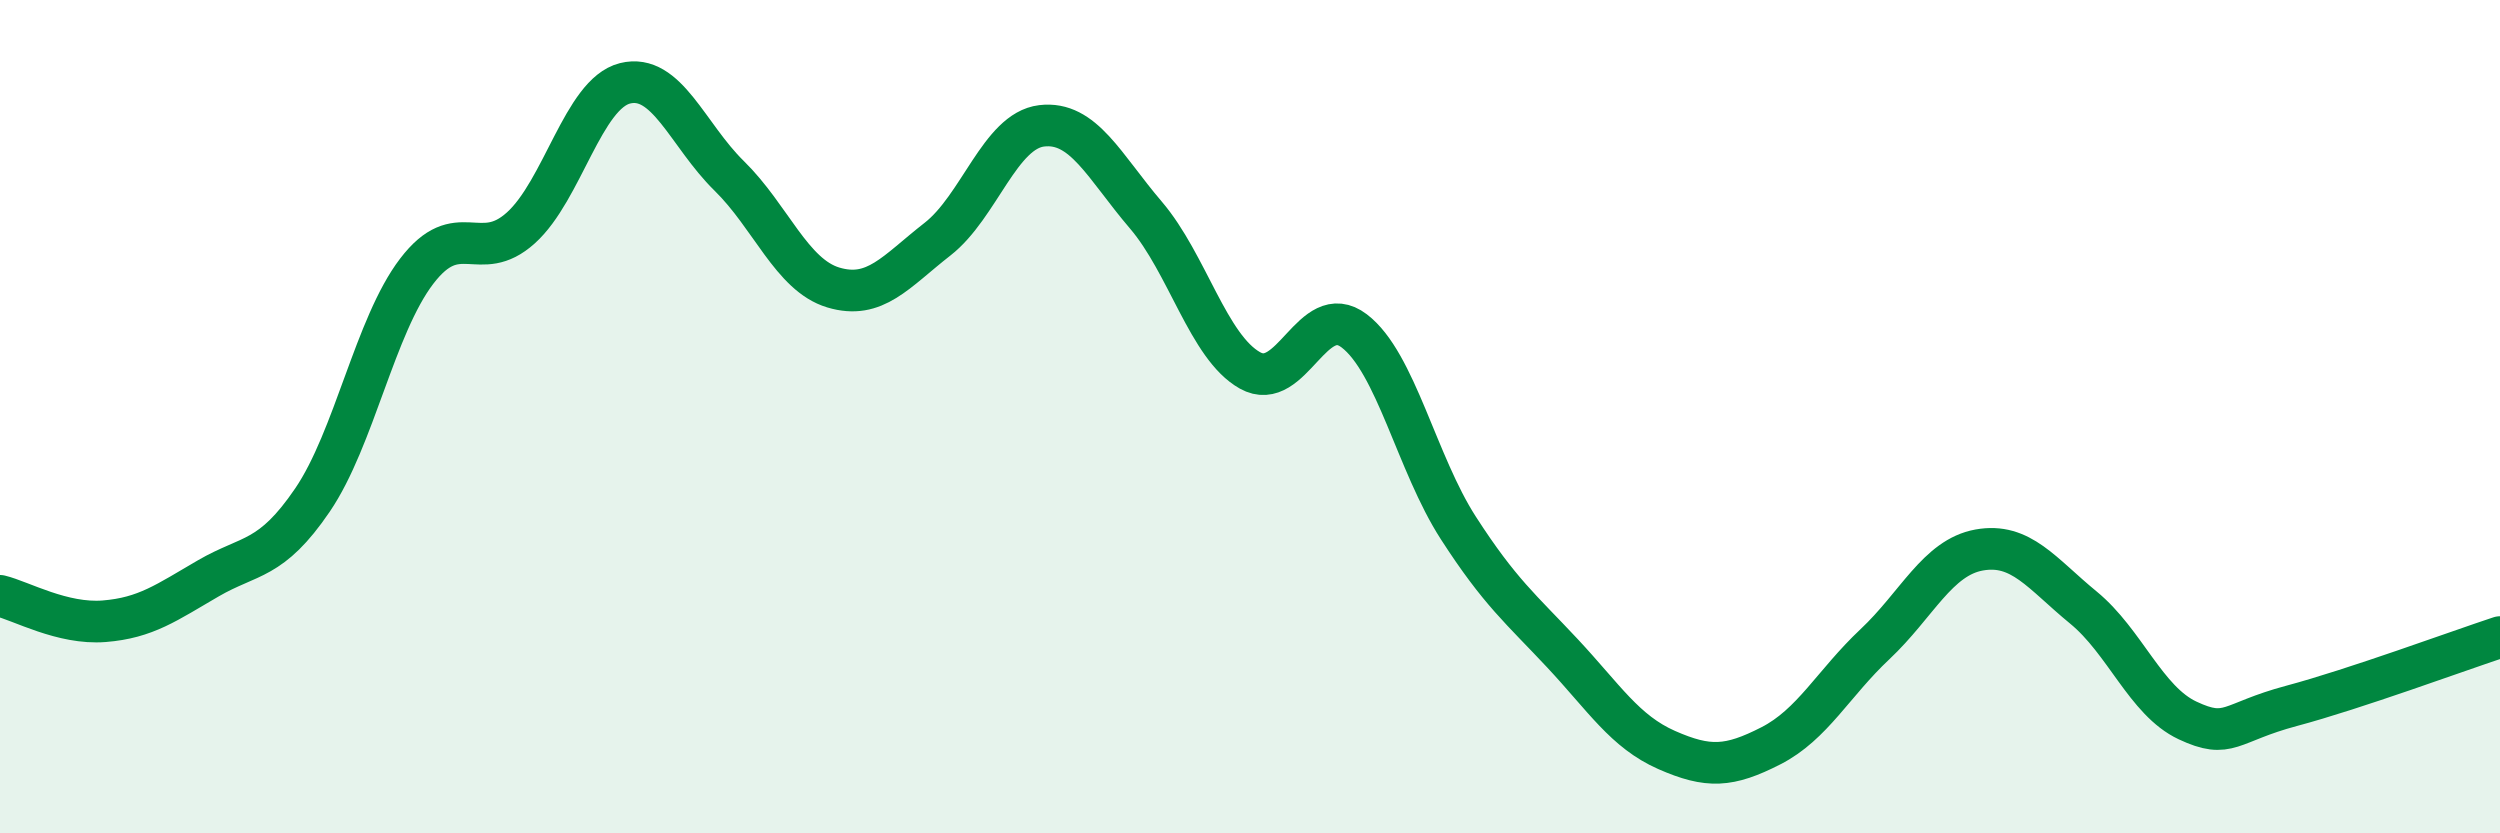
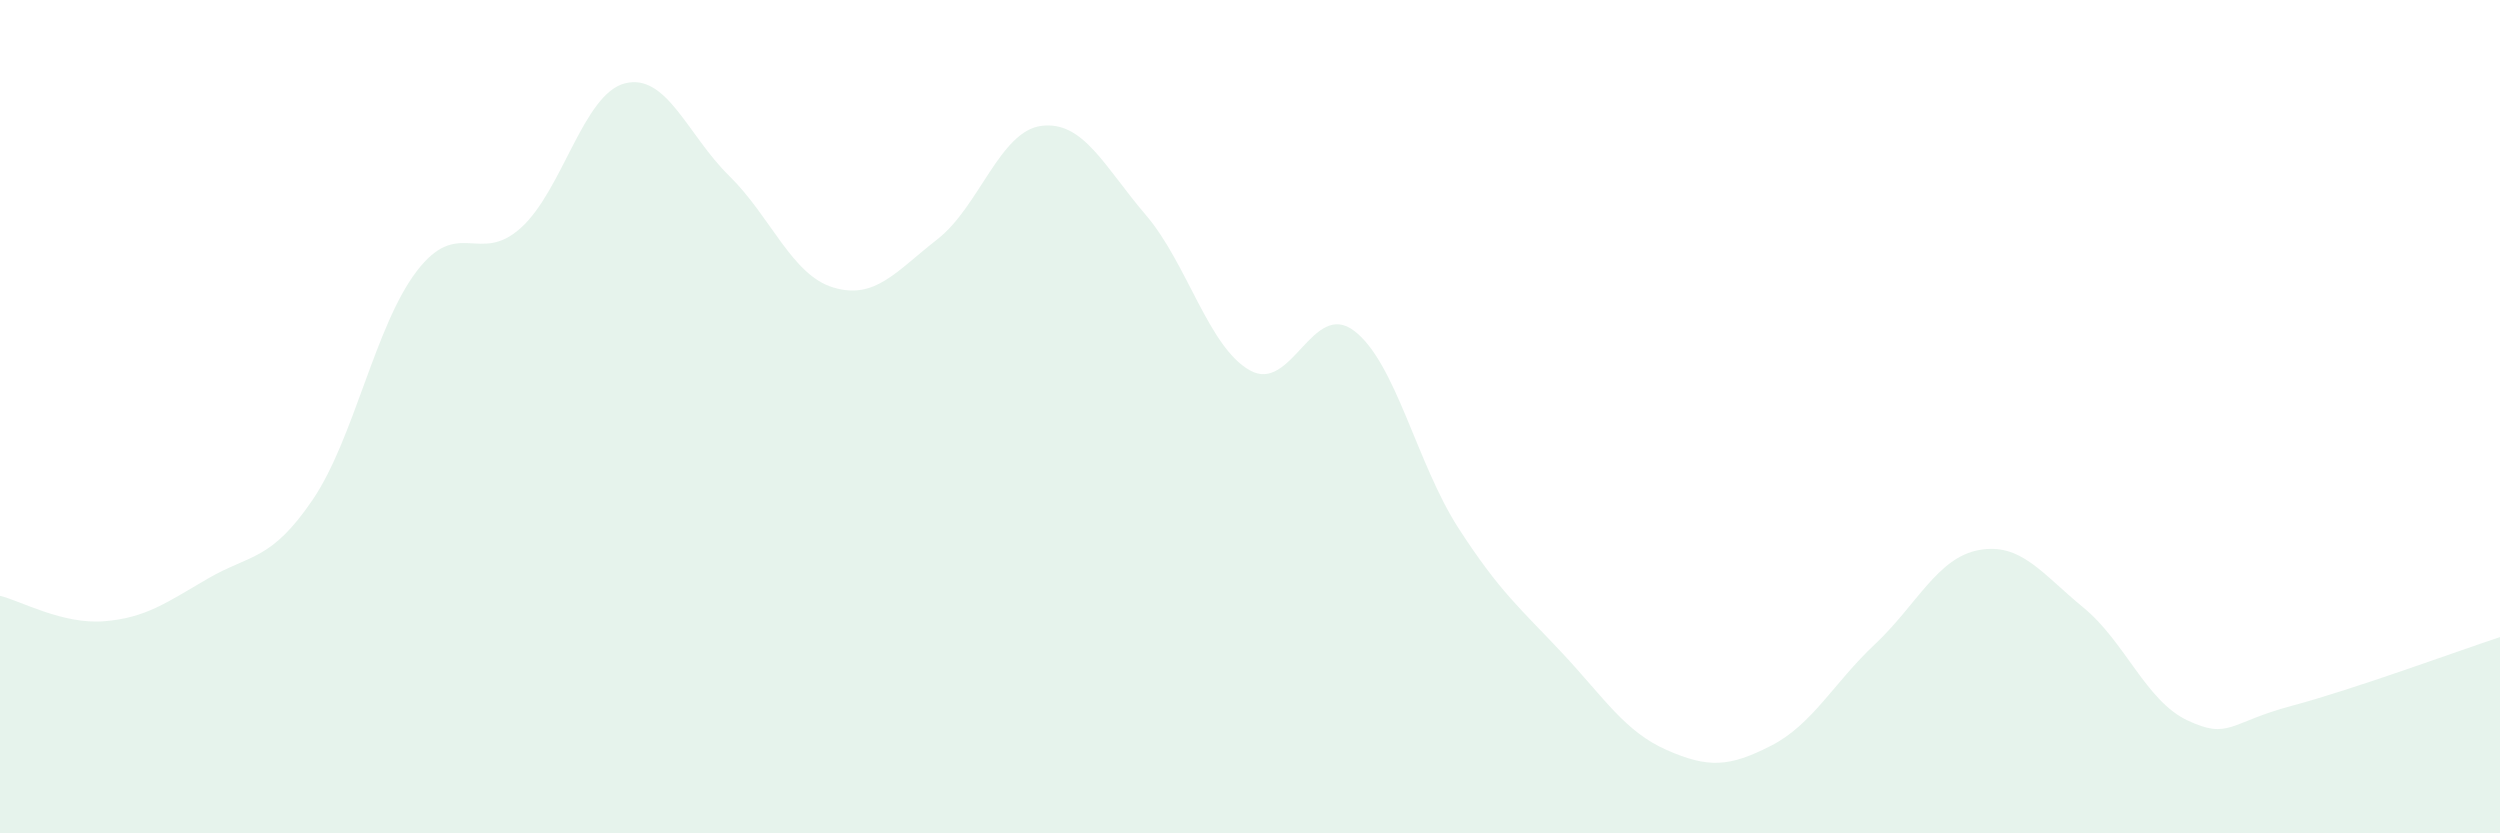
<svg xmlns="http://www.w3.org/2000/svg" width="60" height="20" viewBox="0 0 60 20">
  <path d="M 0,14.3 C 0.5,14.42 1.5,14.99 2.5,14.91 C 3.5,14.83 4,14.46 5,13.88 C 6,13.3 6.5,13.47 7.5,12 C 8.5,10.53 9,7.82 10,6.51 C 11,5.2 11.5,6.37 12.5,5.47 C 13.5,4.57 14,2.25 15,2 C 16,1.75 16.5,3.24 17.5,4.22 C 18.5,5.2 19,6.6 20,6.9 C 21,7.2 21.5,6.52 22.5,5.74 C 23.5,4.96 24,3.14 25,3.02 C 26,2.9 26.5,3.99 27.5,5.16 C 28.5,6.33 29,8.33 30,8.89 C 31,9.45 31.5,7.18 32.5,7.94 C 33.5,8.7 34,11.12 35,12.67 C 36,14.22 36.5,14.61 37.5,15.68 C 38.5,16.75 39,17.56 40,18 C 41,18.44 41.5,18.41 42.5,17.9 C 43.5,17.39 44,16.4 45,15.46 C 46,14.52 46.5,13.38 47.5,13.2 C 48.5,13.02 49,13.76 50,14.58 C 51,15.4 51.5,16.82 52.5,17.29 C 53.5,17.76 53.5,17.34 55,16.94 C 56.5,16.54 59,15.62 60,15.29L60 20L0 20Z" fill="#008740" opacity="0.1" stroke-linecap="round" stroke-linejoin="round" />
-   <path d="M 0,14.3 C 0.5,14.42 1.5,14.99 2.5,14.91 C 3.5,14.83 4,14.46 5,13.88 C 6,13.3 6.5,13.47 7.5,12 C 8.5,10.53 9,7.82 10,6.51 C 11,5.2 11.5,6.37 12.5,5.47 C 13.5,4.57 14,2.25 15,2 C 16,1.75 16.5,3.24 17.5,4.22 C 18.5,5.2 19,6.6 20,6.9 C 21,7.2 21.5,6.52 22.5,5.74 C 23.5,4.96 24,3.14 25,3.02 C 26,2.9 26.5,3.99 27.5,5.16 C 28.5,6.33 29,8.33 30,8.89 C 31,9.45 31.5,7.18 32.5,7.94 C 33.5,8.7 34,11.12 35,12.67 C 36,14.22 36.5,14.61 37.5,15.68 C 38.5,16.75 39,17.56 40,18 C 41,18.44 41.5,18.41 42.5,17.9 C 43.5,17.39 44,16.4 45,15.46 C 46,14.52 46.5,13.38 47.5,13.2 C 48.5,13.02 49,13.76 50,14.58 C 51,15.4 51.5,16.82 52.5,17.29 C 53.5,17.76 53.5,17.34 55,16.94 C 56.5,16.54 59,15.62 60,15.29" stroke="#008740" stroke-width="1" fill="none" stroke-linecap="round" stroke-linejoin="round" />
</svg>